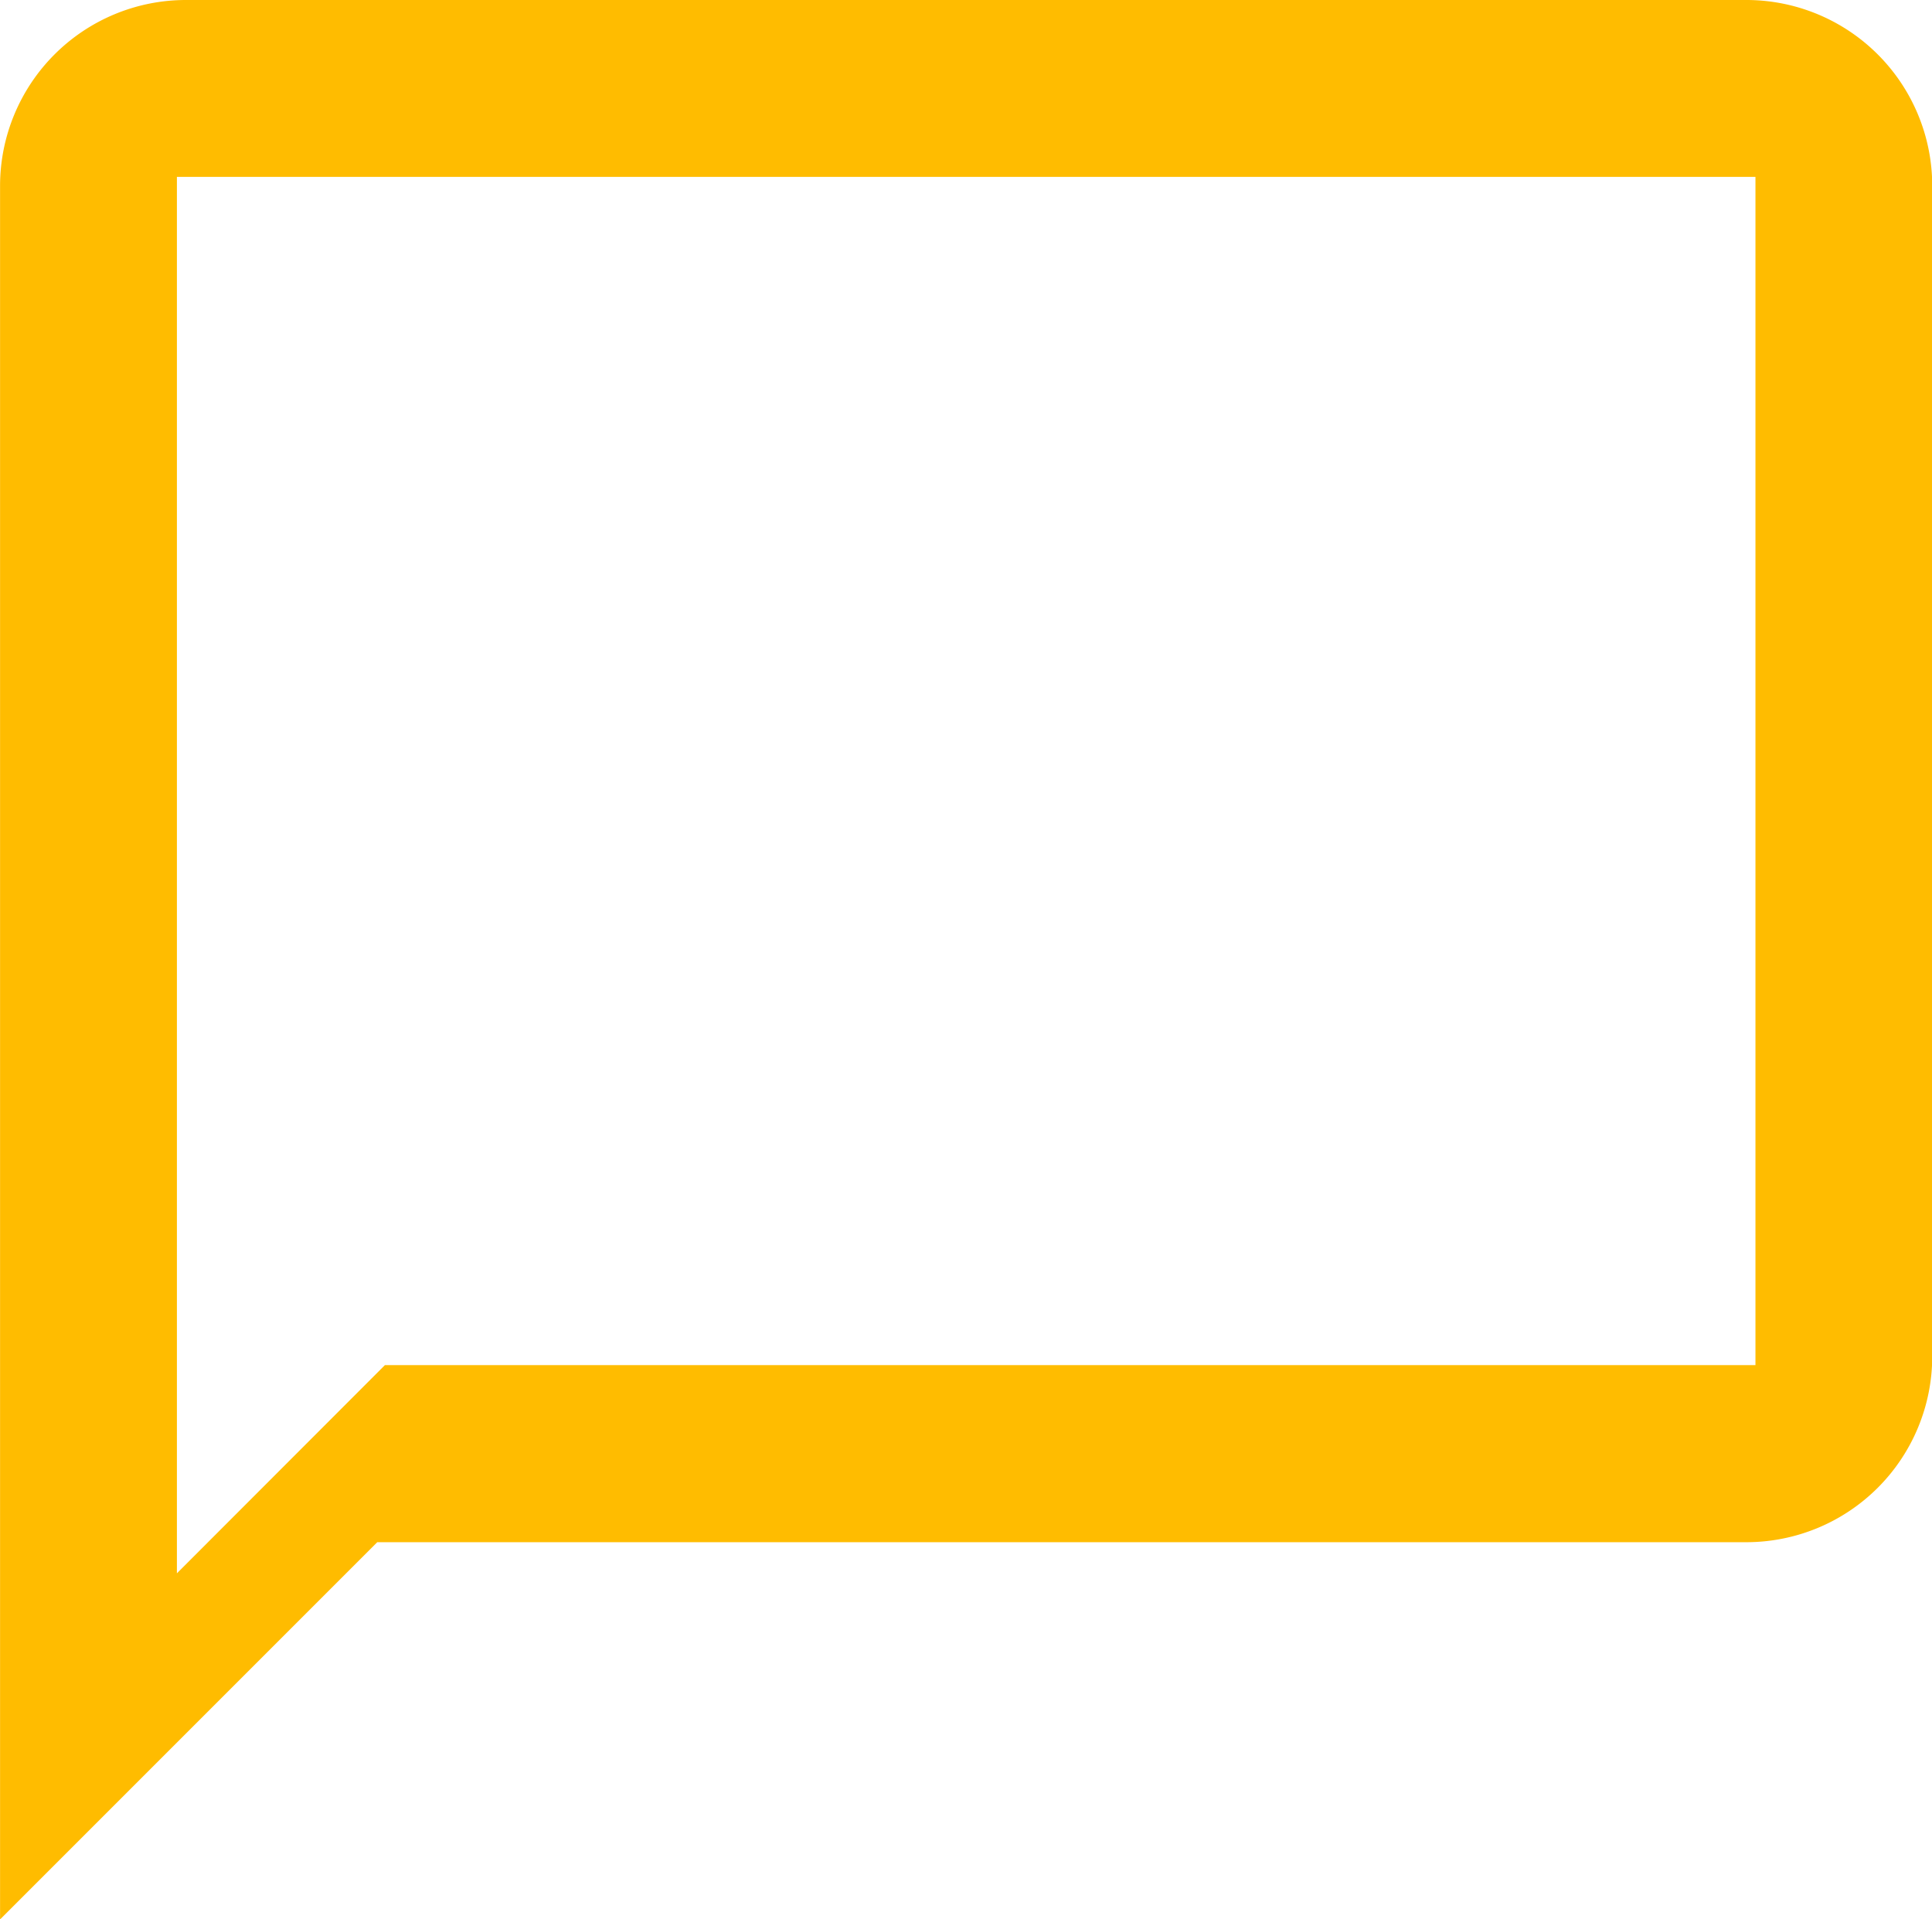
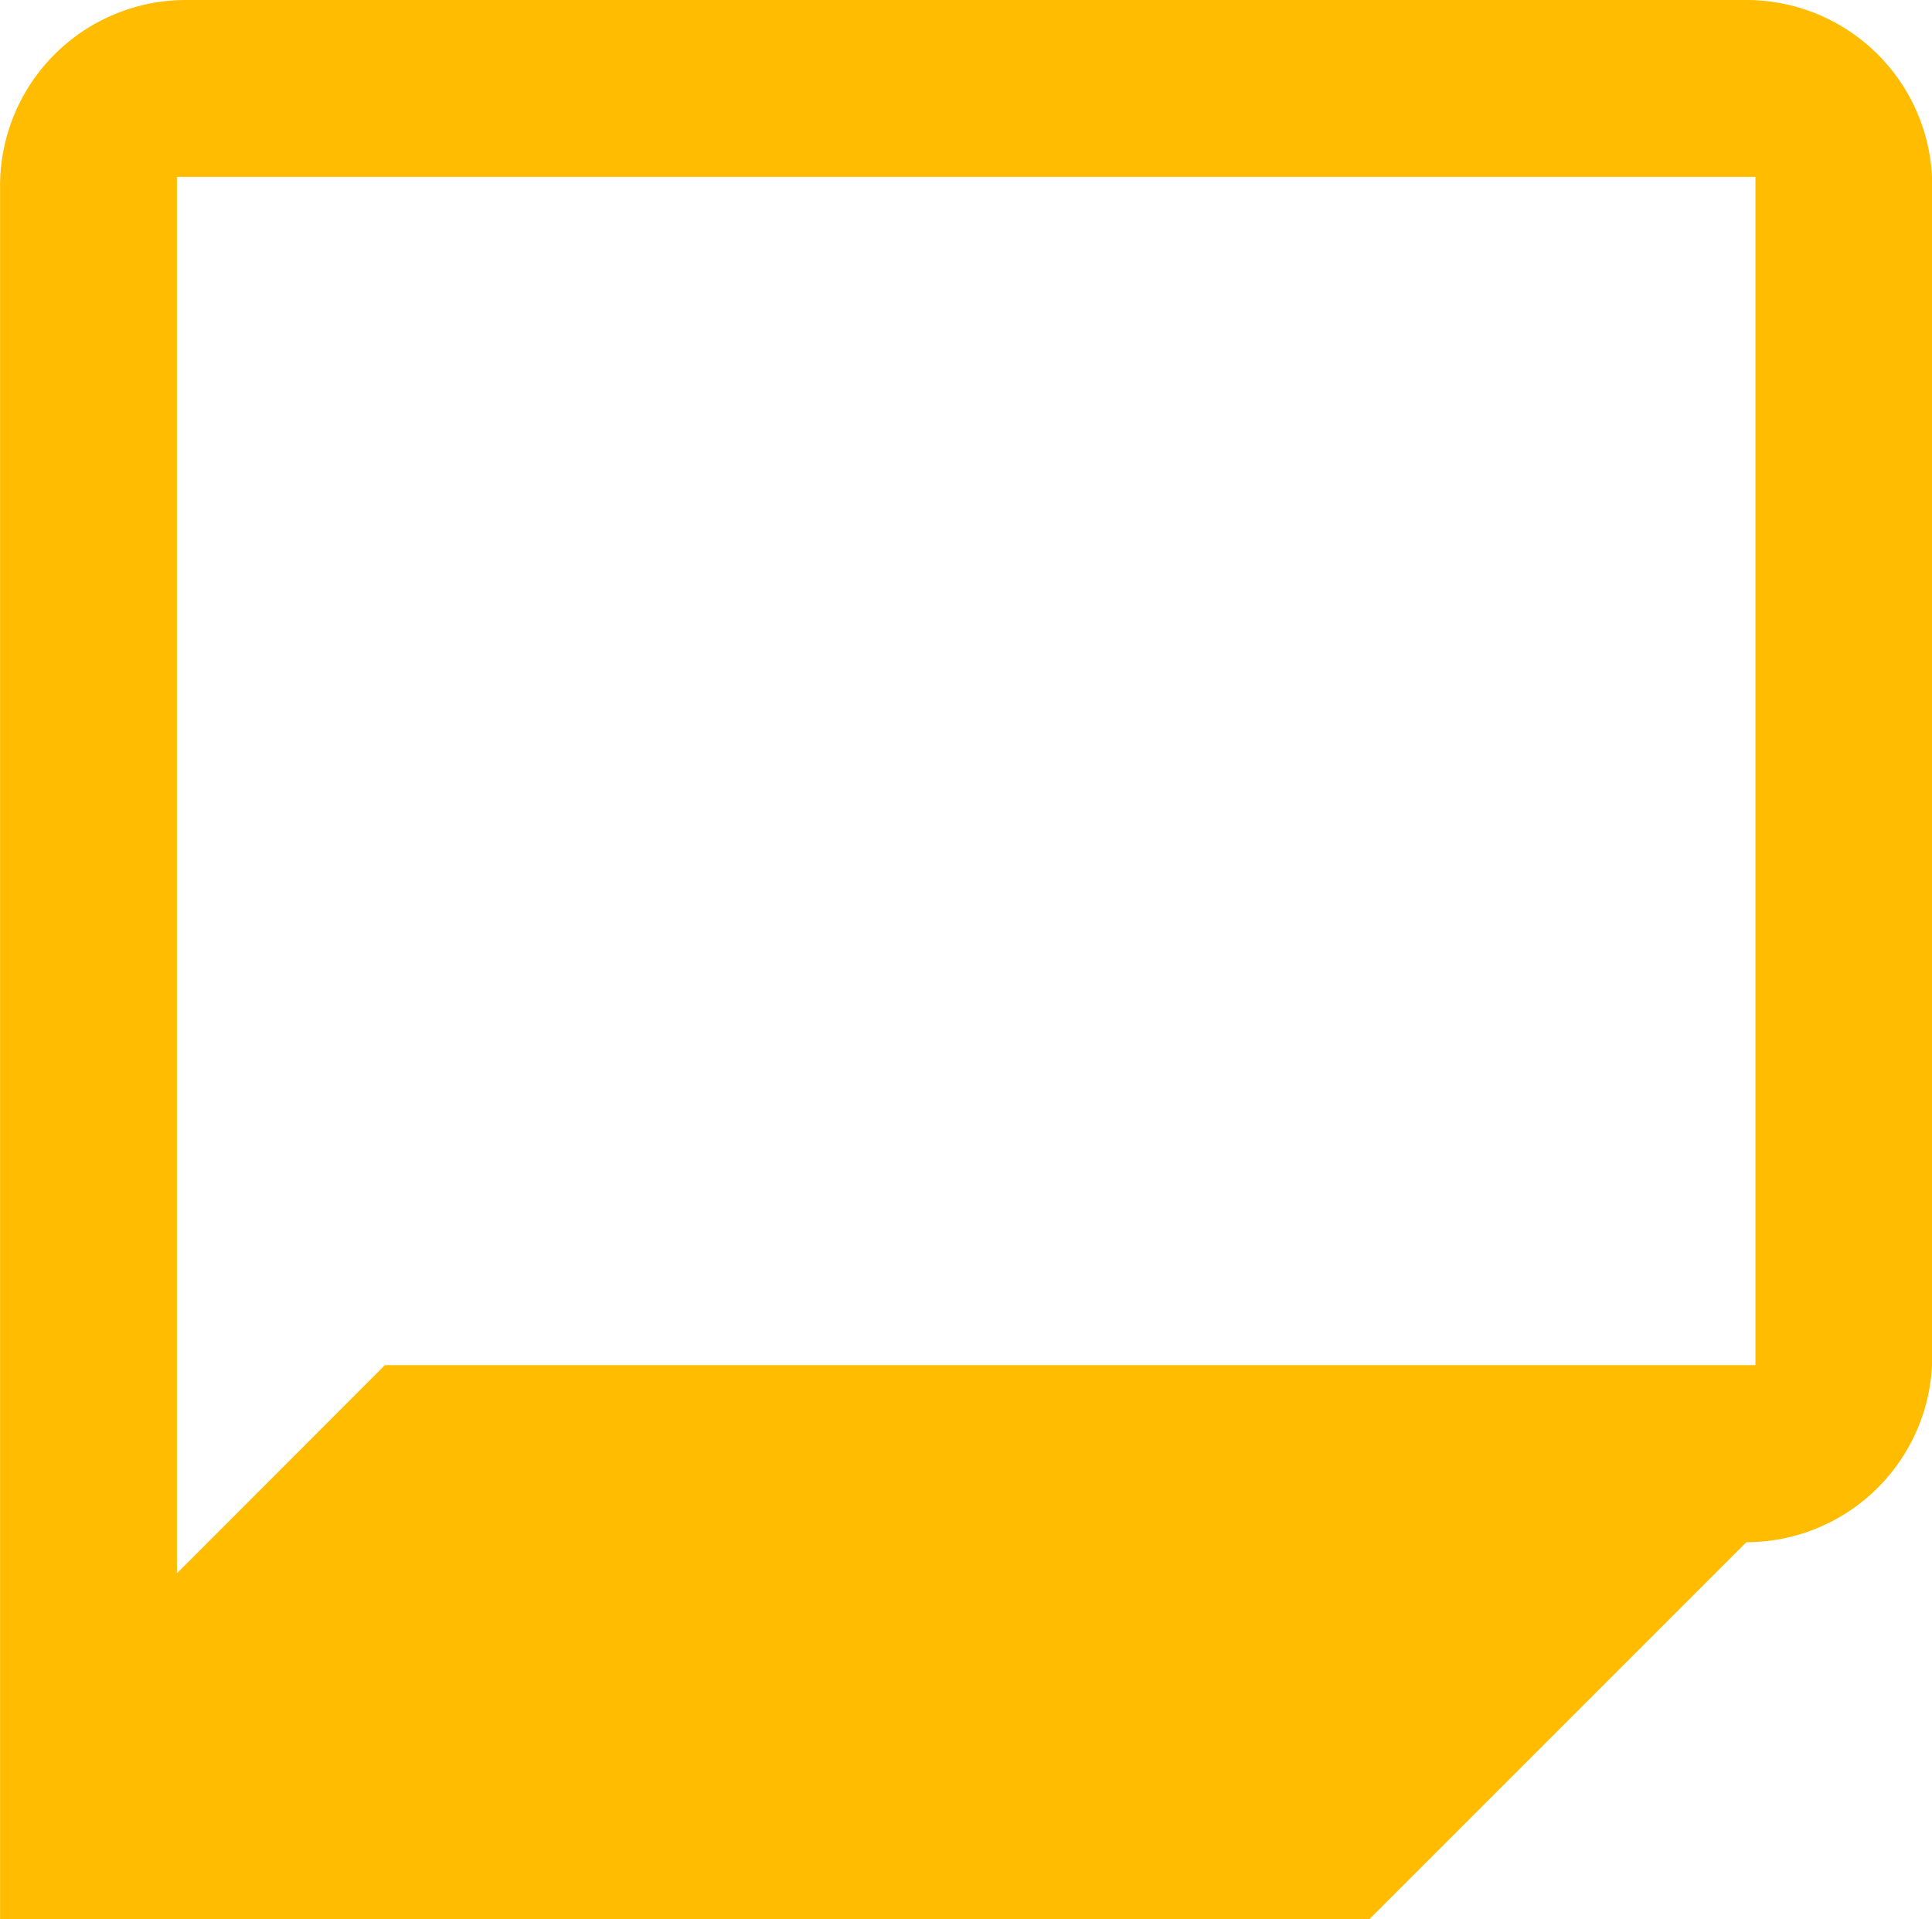
<svg xmlns="http://www.w3.org/2000/svg" width="32.217" height="32" viewBox="0 0 32.217 32">
-   <path d="M18745.3,15446.3v-28.9a3.1,3.1,0,0,1,3.1-3.1h26.02a3.1,3.1,0,0,1,3.1,3.1v19.515a3.1,3.1,0,0,1-3.1,3.1h-22.83l-6.287,6.287Zm2.949-29.051h0v23.285l3.469-3.472h22.854v-19.813Z" transform="translate(-18745.299 -15414.3)" fill="#ffbc00" />
+   <path d="M18745.3,15446.3v-28.9a3.1,3.1,0,0,1,3.1-3.1h26.02a3.1,3.1,0,0,1,3.1,3.1v19.515a3.1,3.1,0,0,1-3.1,3.1l-6.287,6.287Zm2.949-29.051h0v23.285l3.469-3.472h22.854v-19.813Z" transform="translate(-18745.299 -15414.3)" fill="#ffbc00" />
</svg>